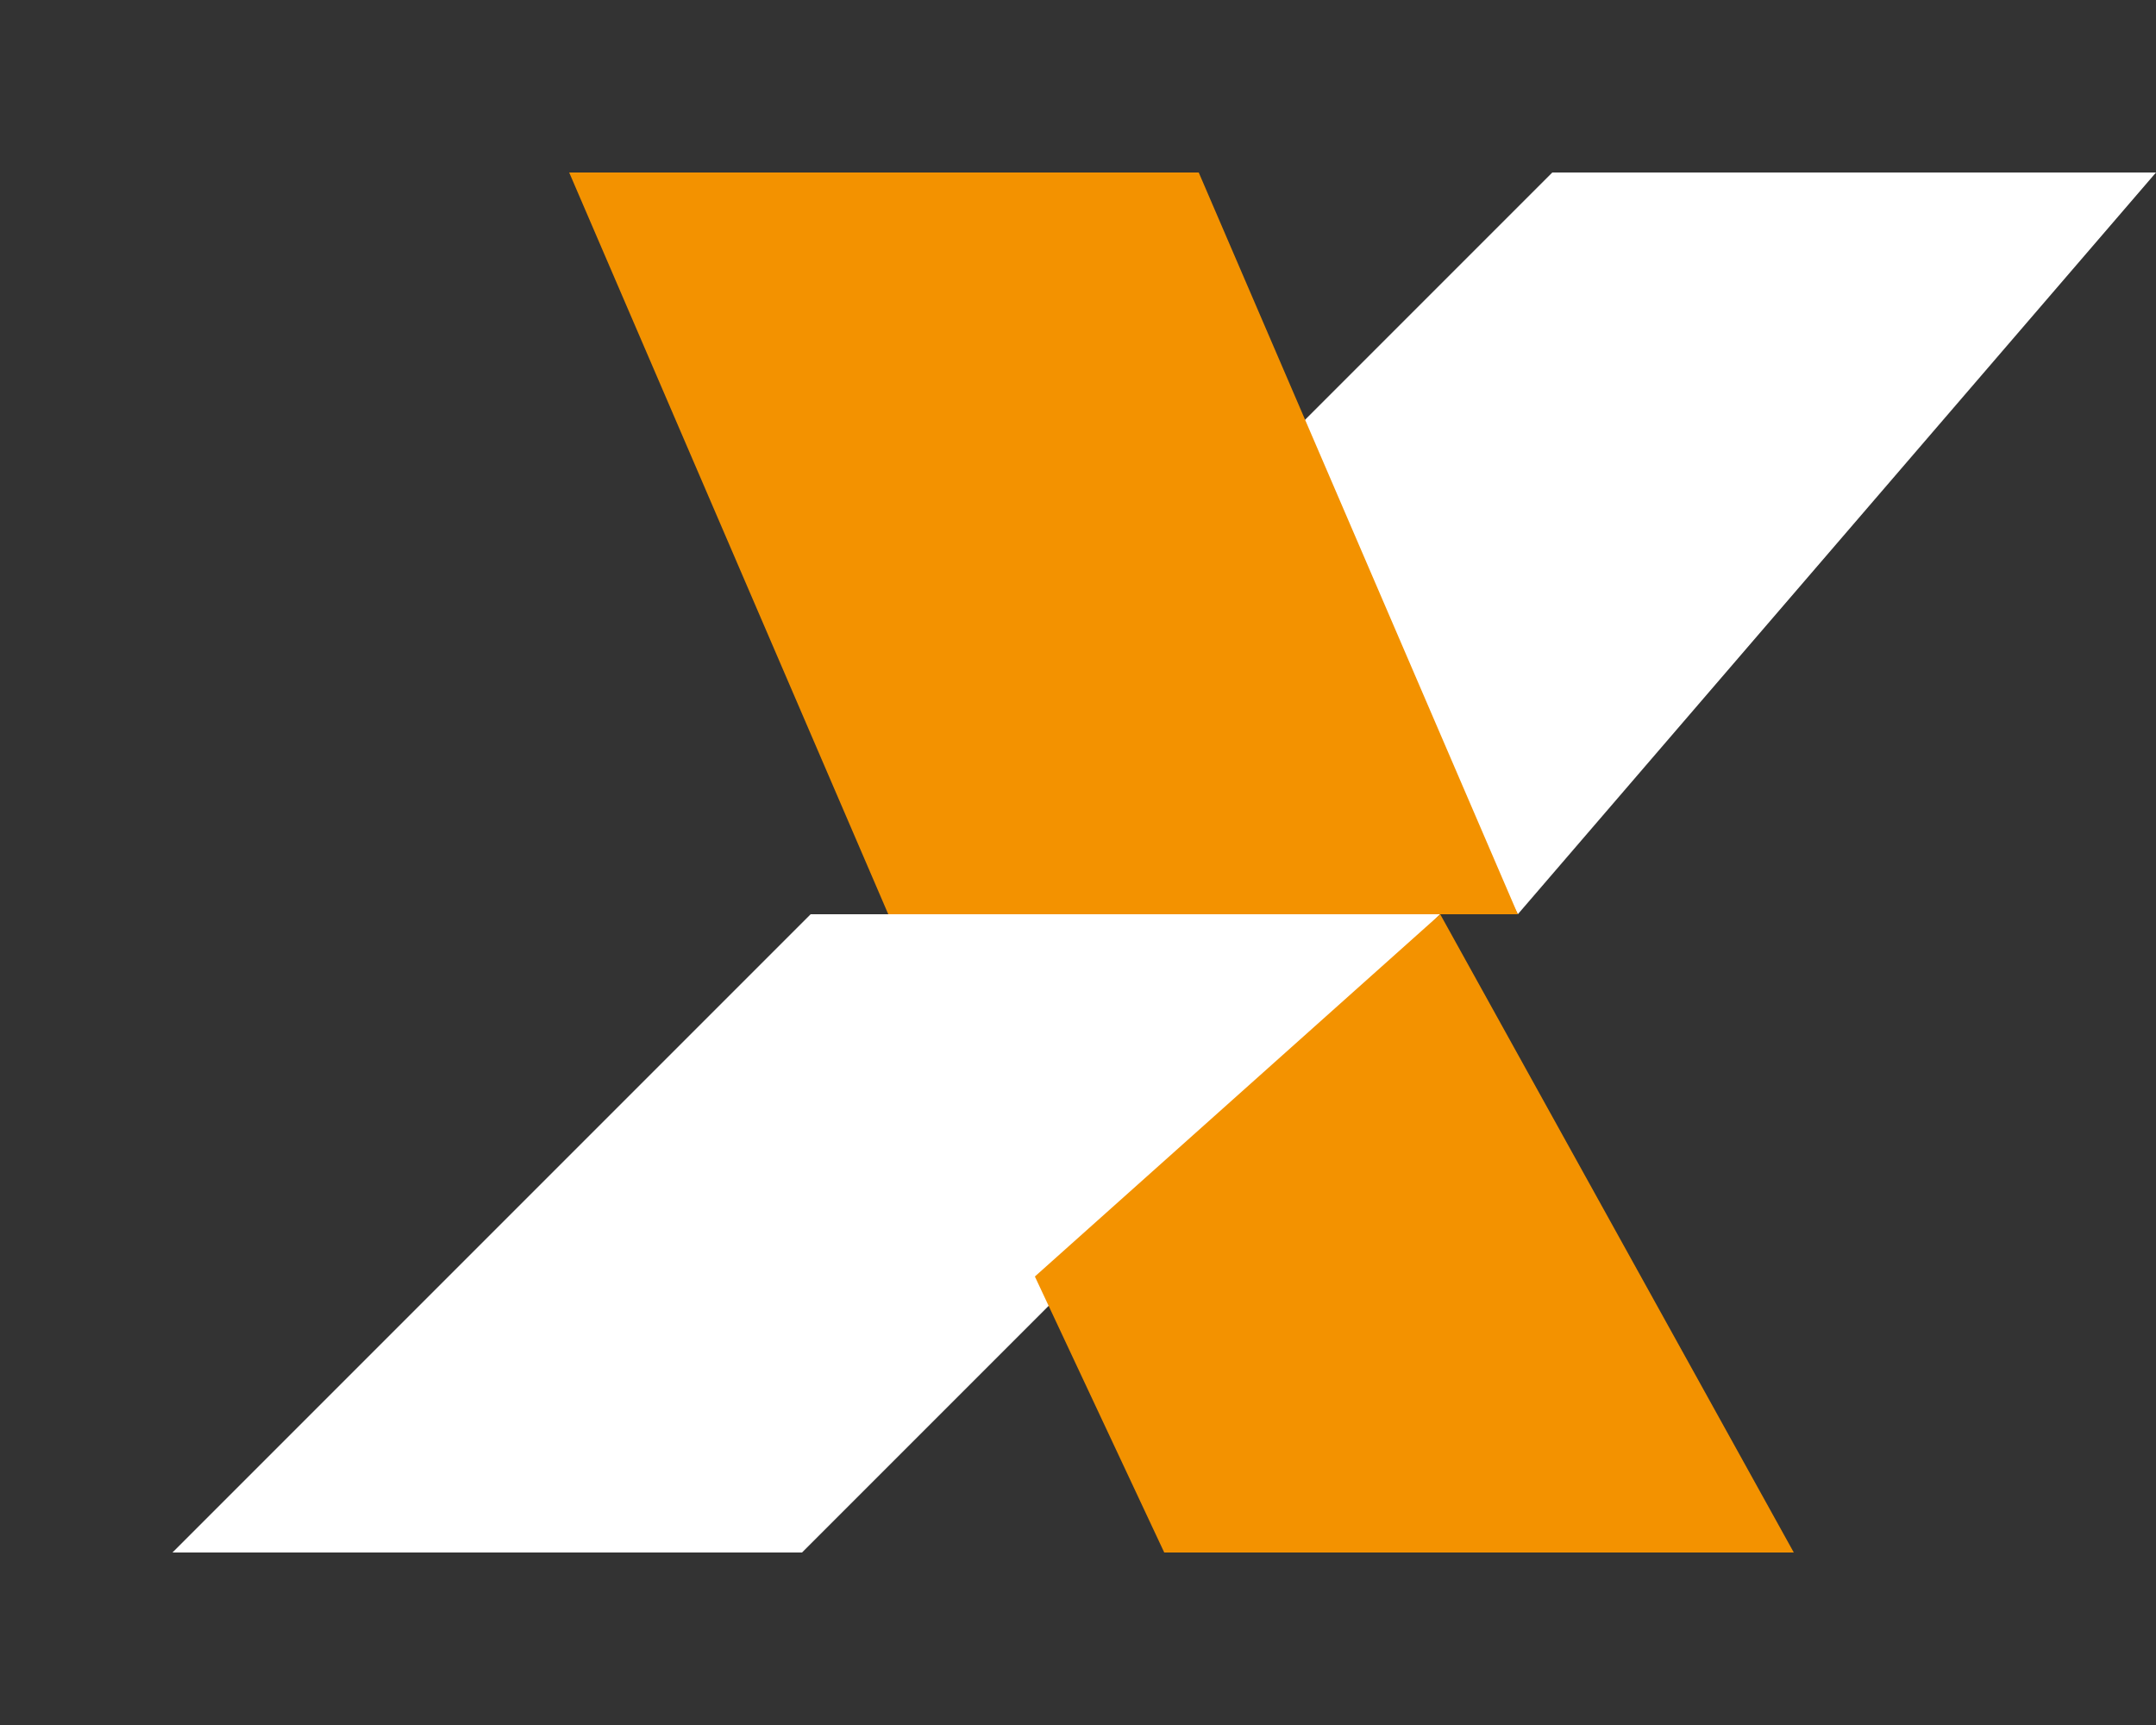
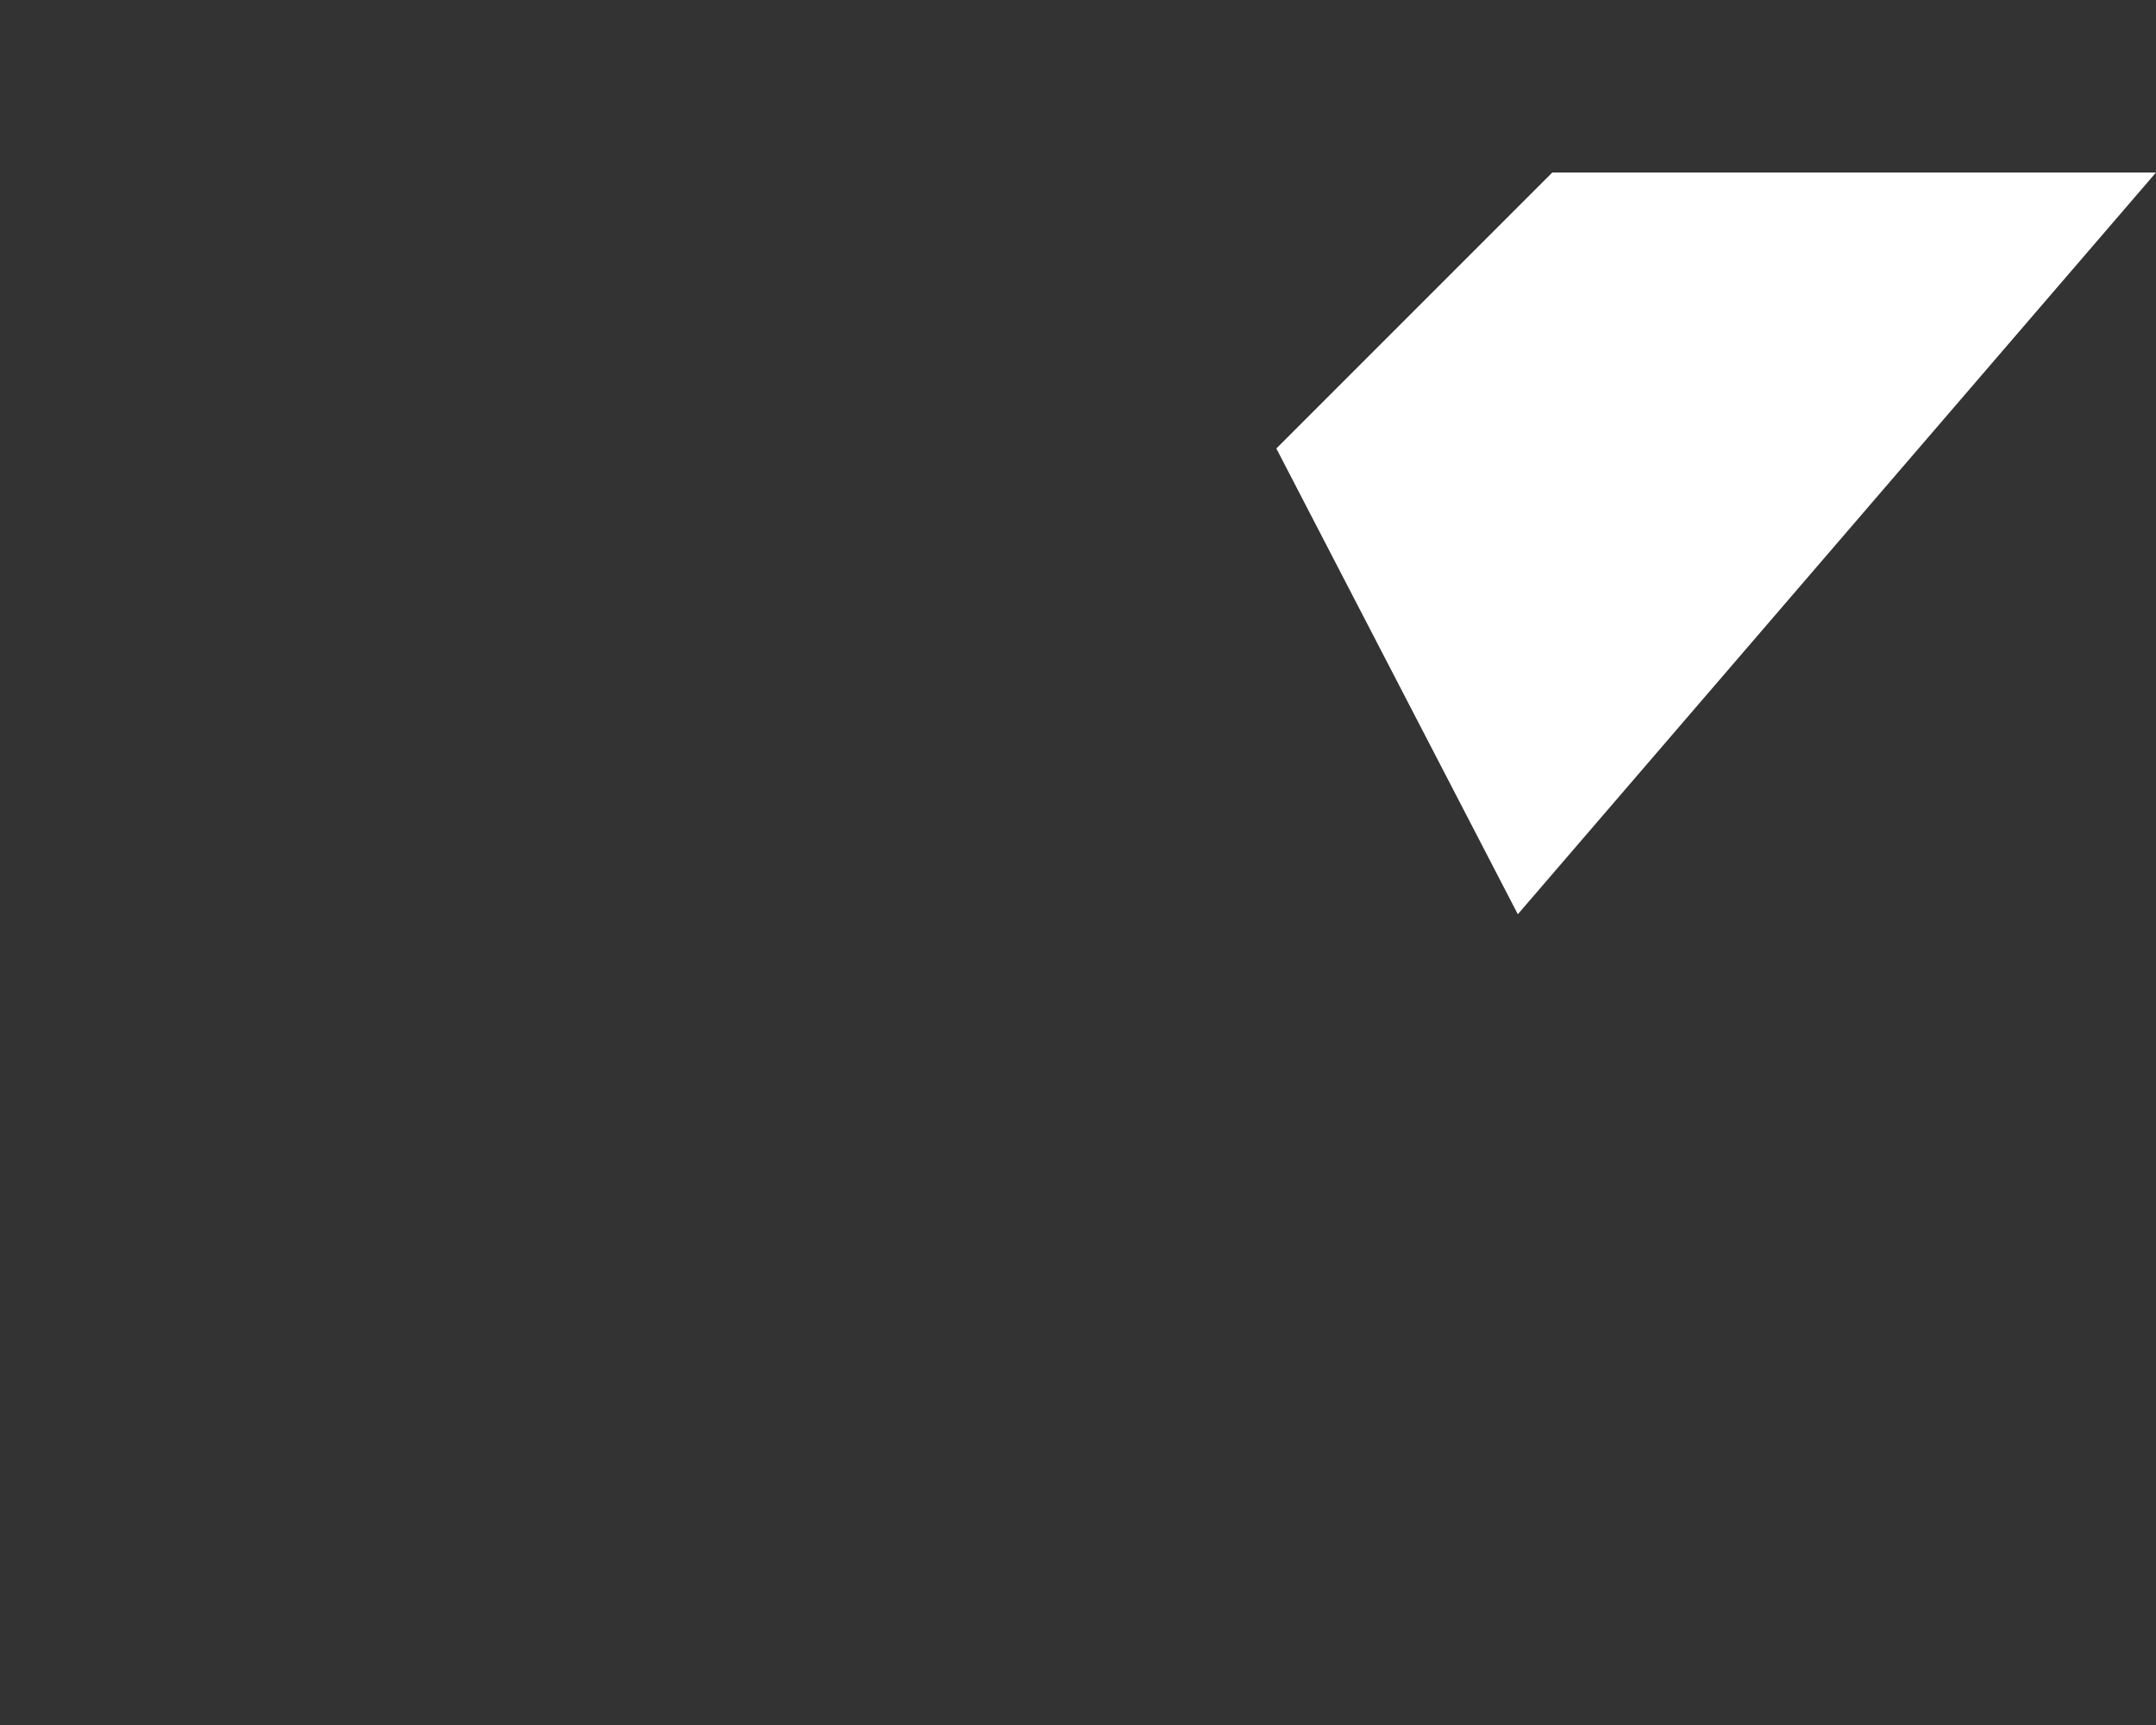
<svg xmlns="http://www.w3.org/2000/svg" width="50" height="40" viewBox="0 0 50 40">
  <rect x="0" y="0" width="50" height="40" fill="#333333" stroke="none" />
  <g transform="translate(4, 4)">
-     <path fill-rule="evenodd" clip-rule="evenodd" d="M0 32H14.6L29.4 17.2H14.8L0 32Z" fill="#FFFFFF" />
    <path fill-rule="evenodd" clip-rule="evenodd" d="M32 0L25.6 6.4L31.2 17.2L46 0H32Z" fill="#FFFFFF" />
-     <path fill-rule="evenodd" clip-rule="evenodd" d="M9.2 0H23.8L31.2 17.2H16.6L9.2 0Z" fill="#F39200" />
-     <path fill-rule="evenodd" clip-rule="evenodd" d="M20 25.6L29.4 17.2L37.6 32H23L20 25.6Z" fill="#F39200" />
  </g>
</svg>